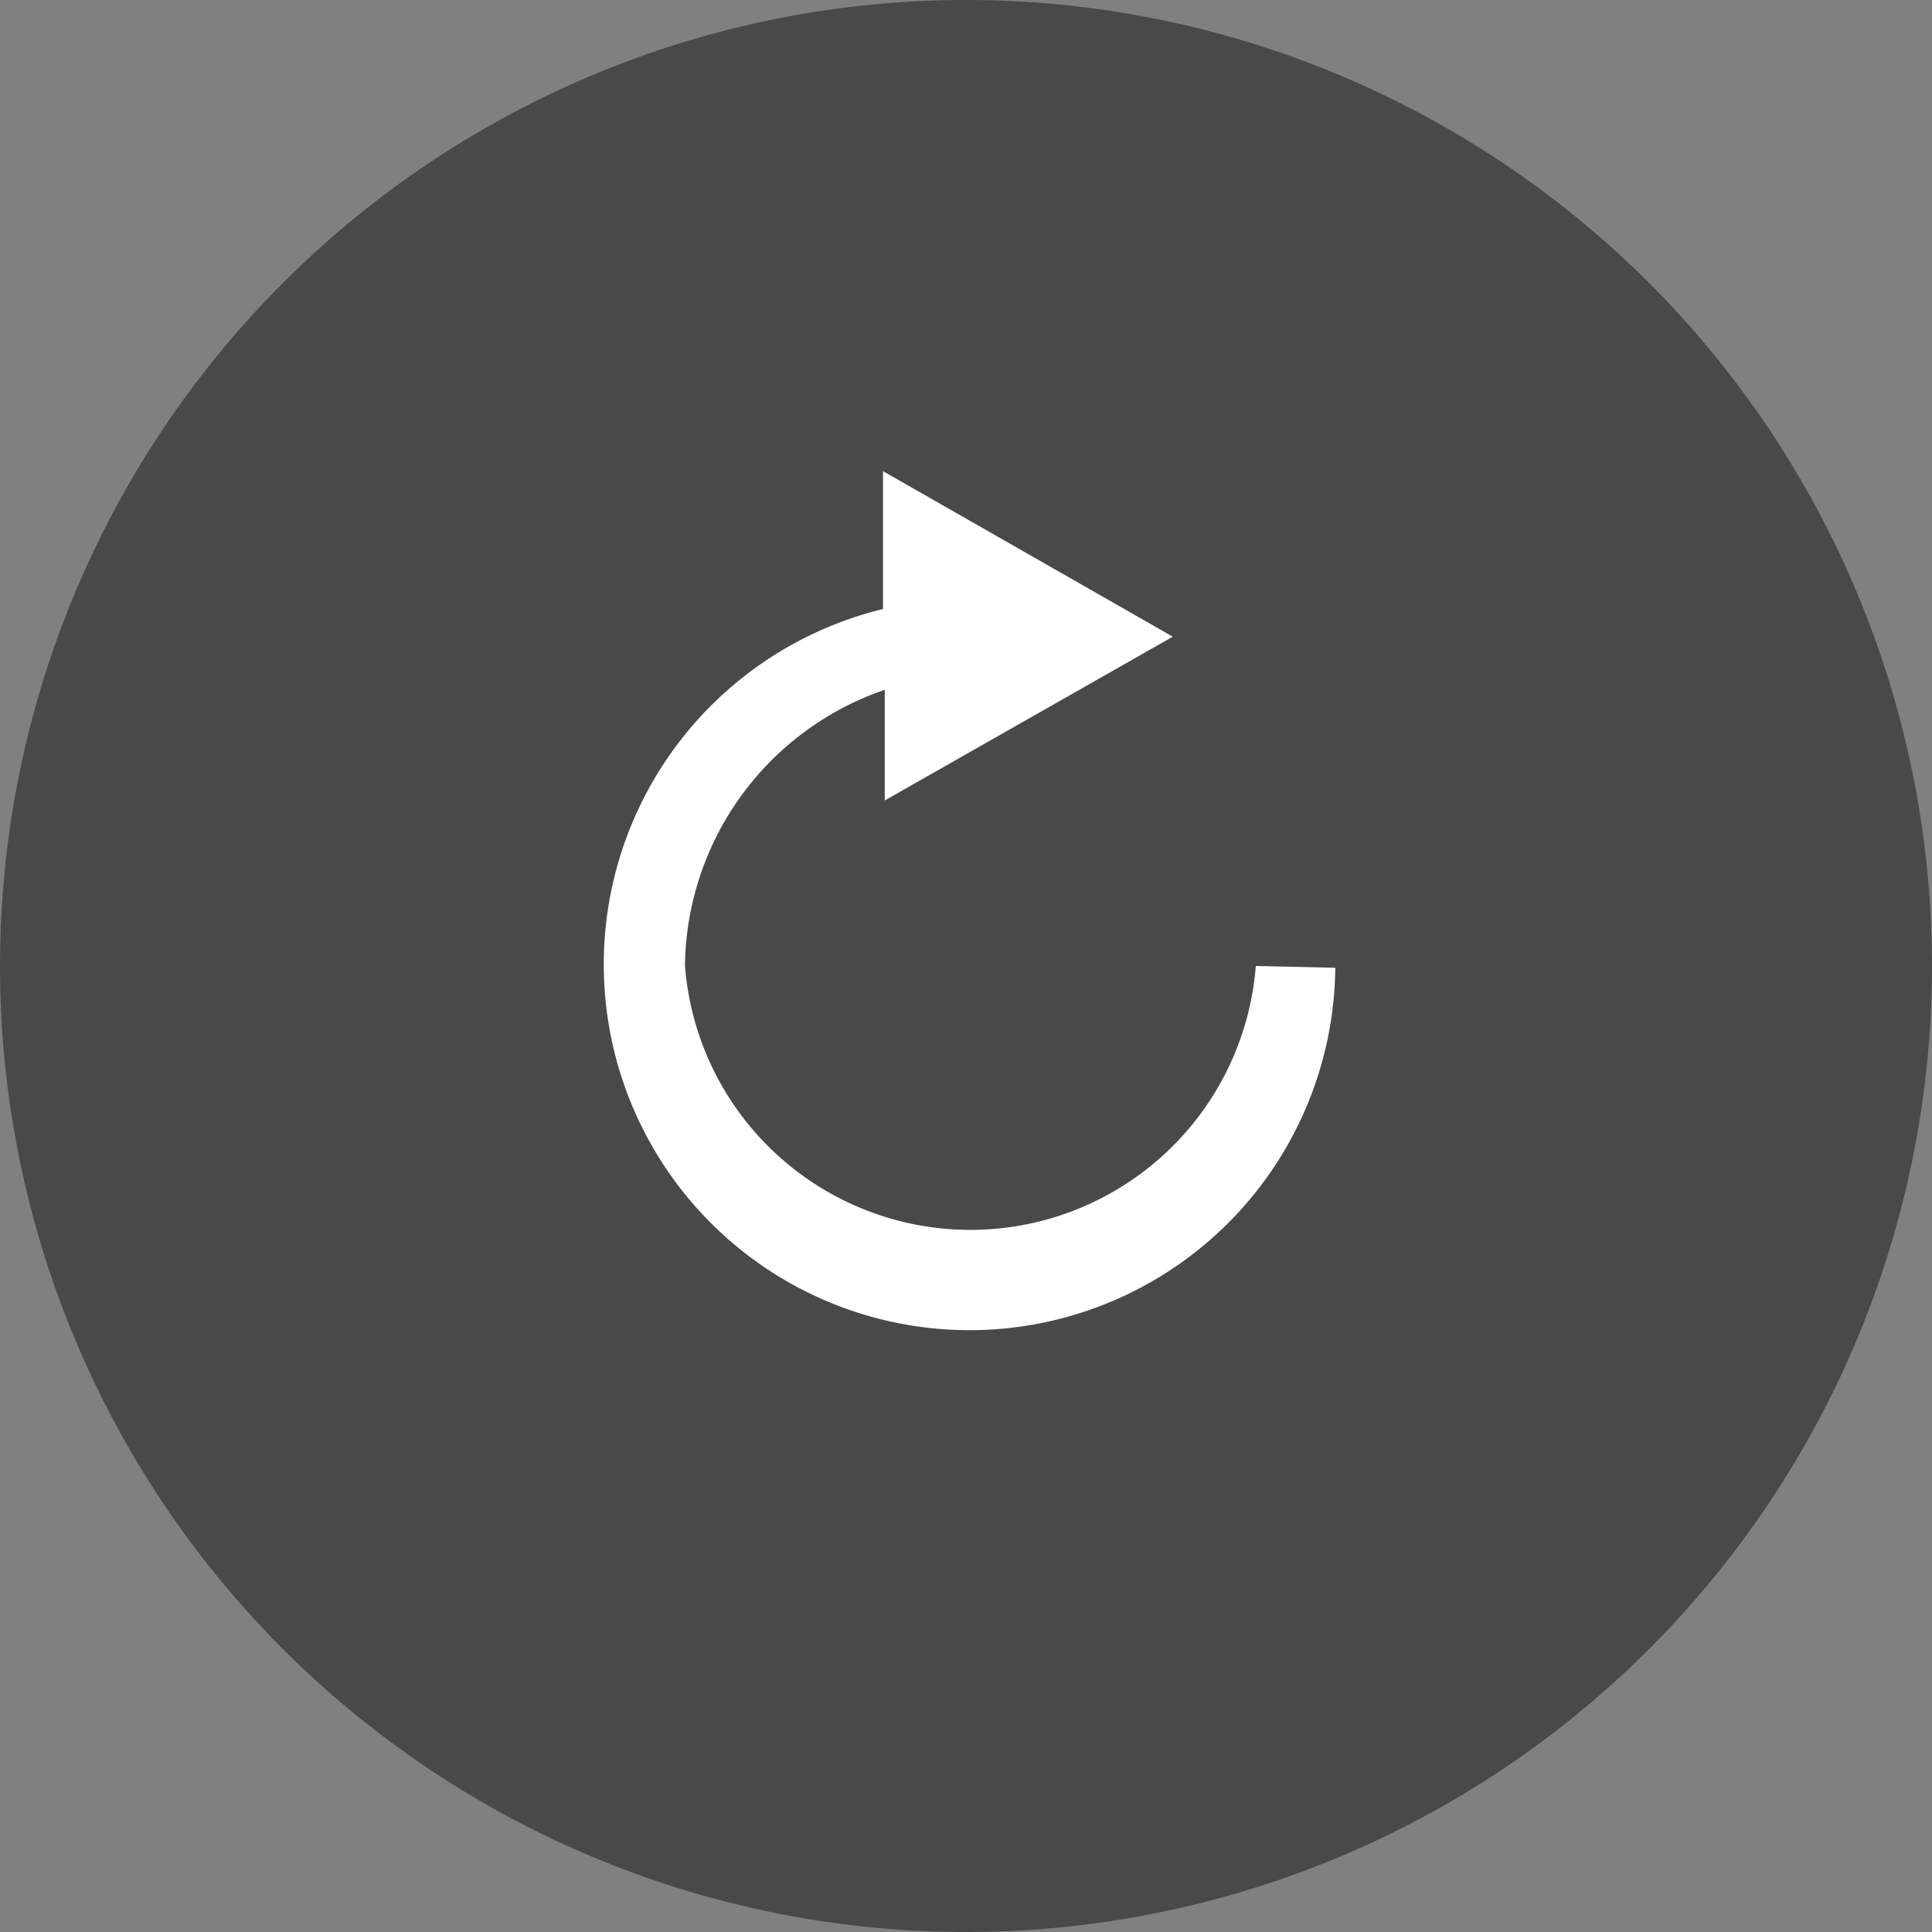
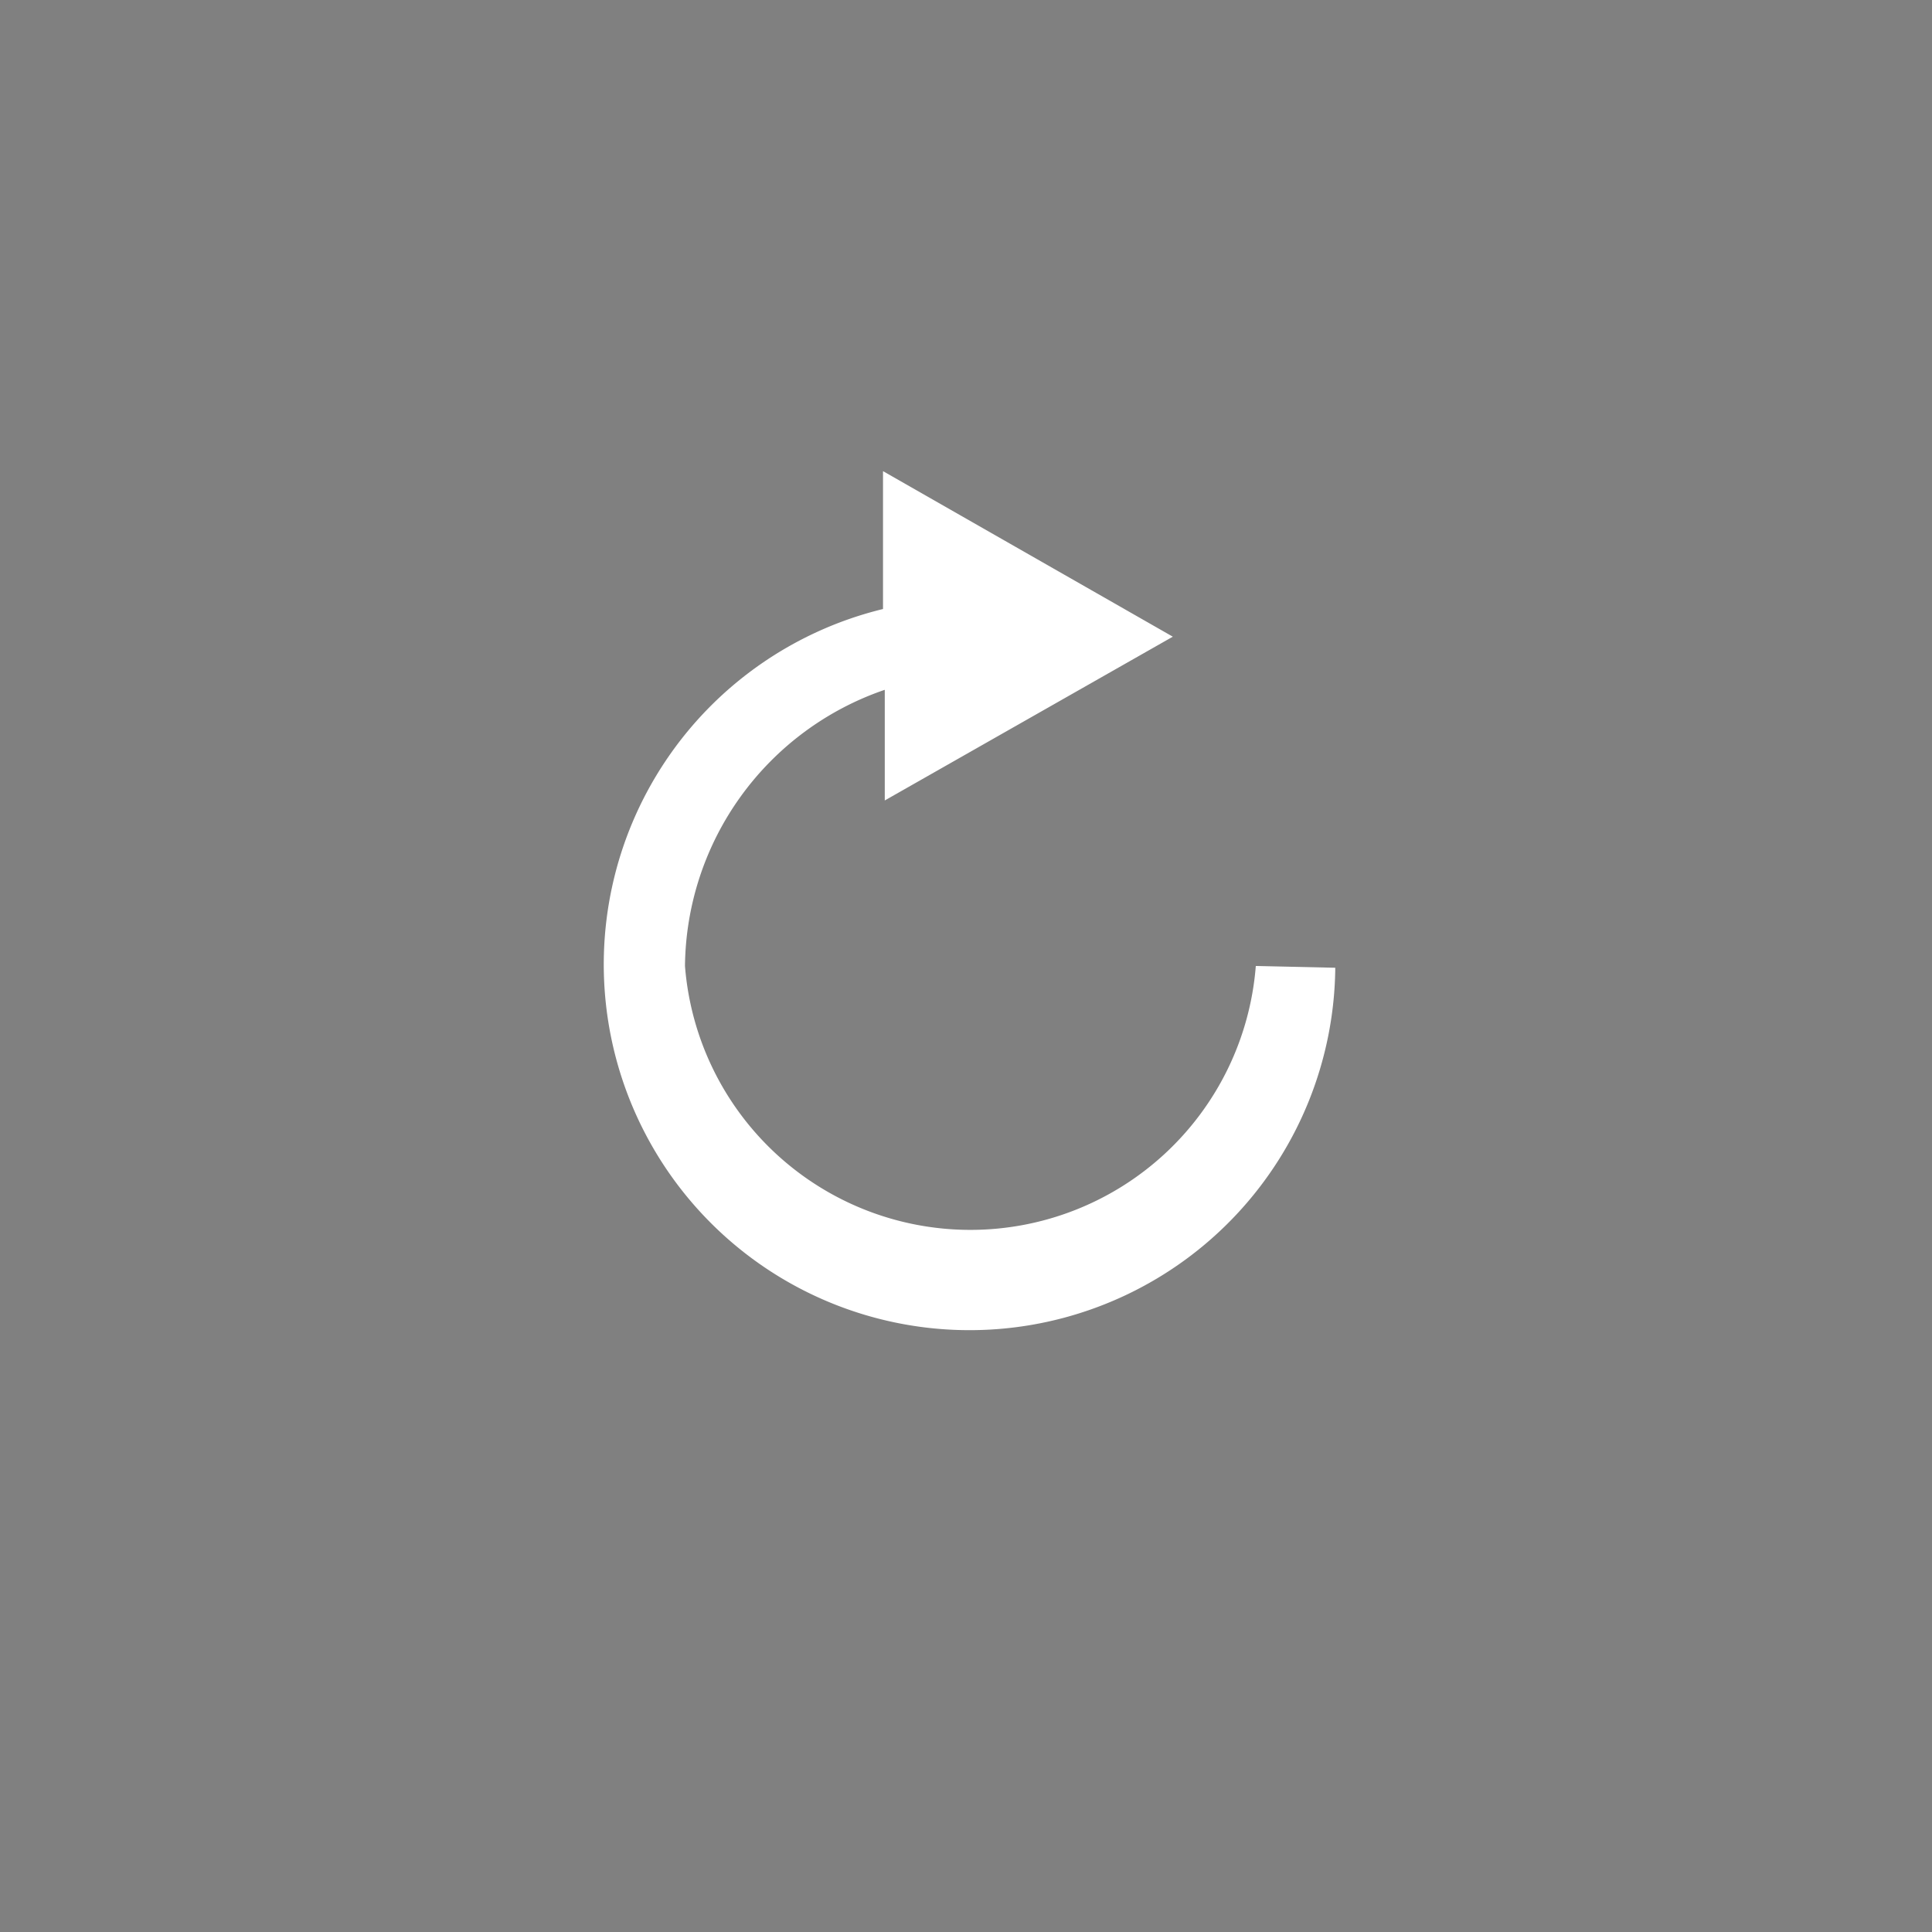
<svg xmlns="http://www.w3.org/2000/svg" id="Layer_1" data-name="Layer 1" viewBox="0 0 44 44">
  <rect x="0" y="0" width="44" height="44" fill="#808080" stroke="none" />
  <defs>
    <style>.cls-1{fill:#333;opacity:0.7;isolation:isolate;}.cls-1,.cls-2{fill-rule:evenodd;}.cls-2{fill:#fff;}</style>
  </defs>
  <title>button_replay_large</title>
-   <path class="cls-1" d="M22.5.5a22,22,0,1,1-22,22A22,22,0,0,1,22.5.5Z" transform="translate(-0.5 -0.5)" />
  <path class="cls-2" d="M29.1,22.5a6.52,6.52,0,0,1-13,0,6.72,6.72,0,0,1,4.55-6.29v2.52L27.21,15l-6.6-3.77v3.14a8.33,8.33,0,1,0,10.3,8.17Z" transform="translate(-0.5 -0.5)" />
</svg>